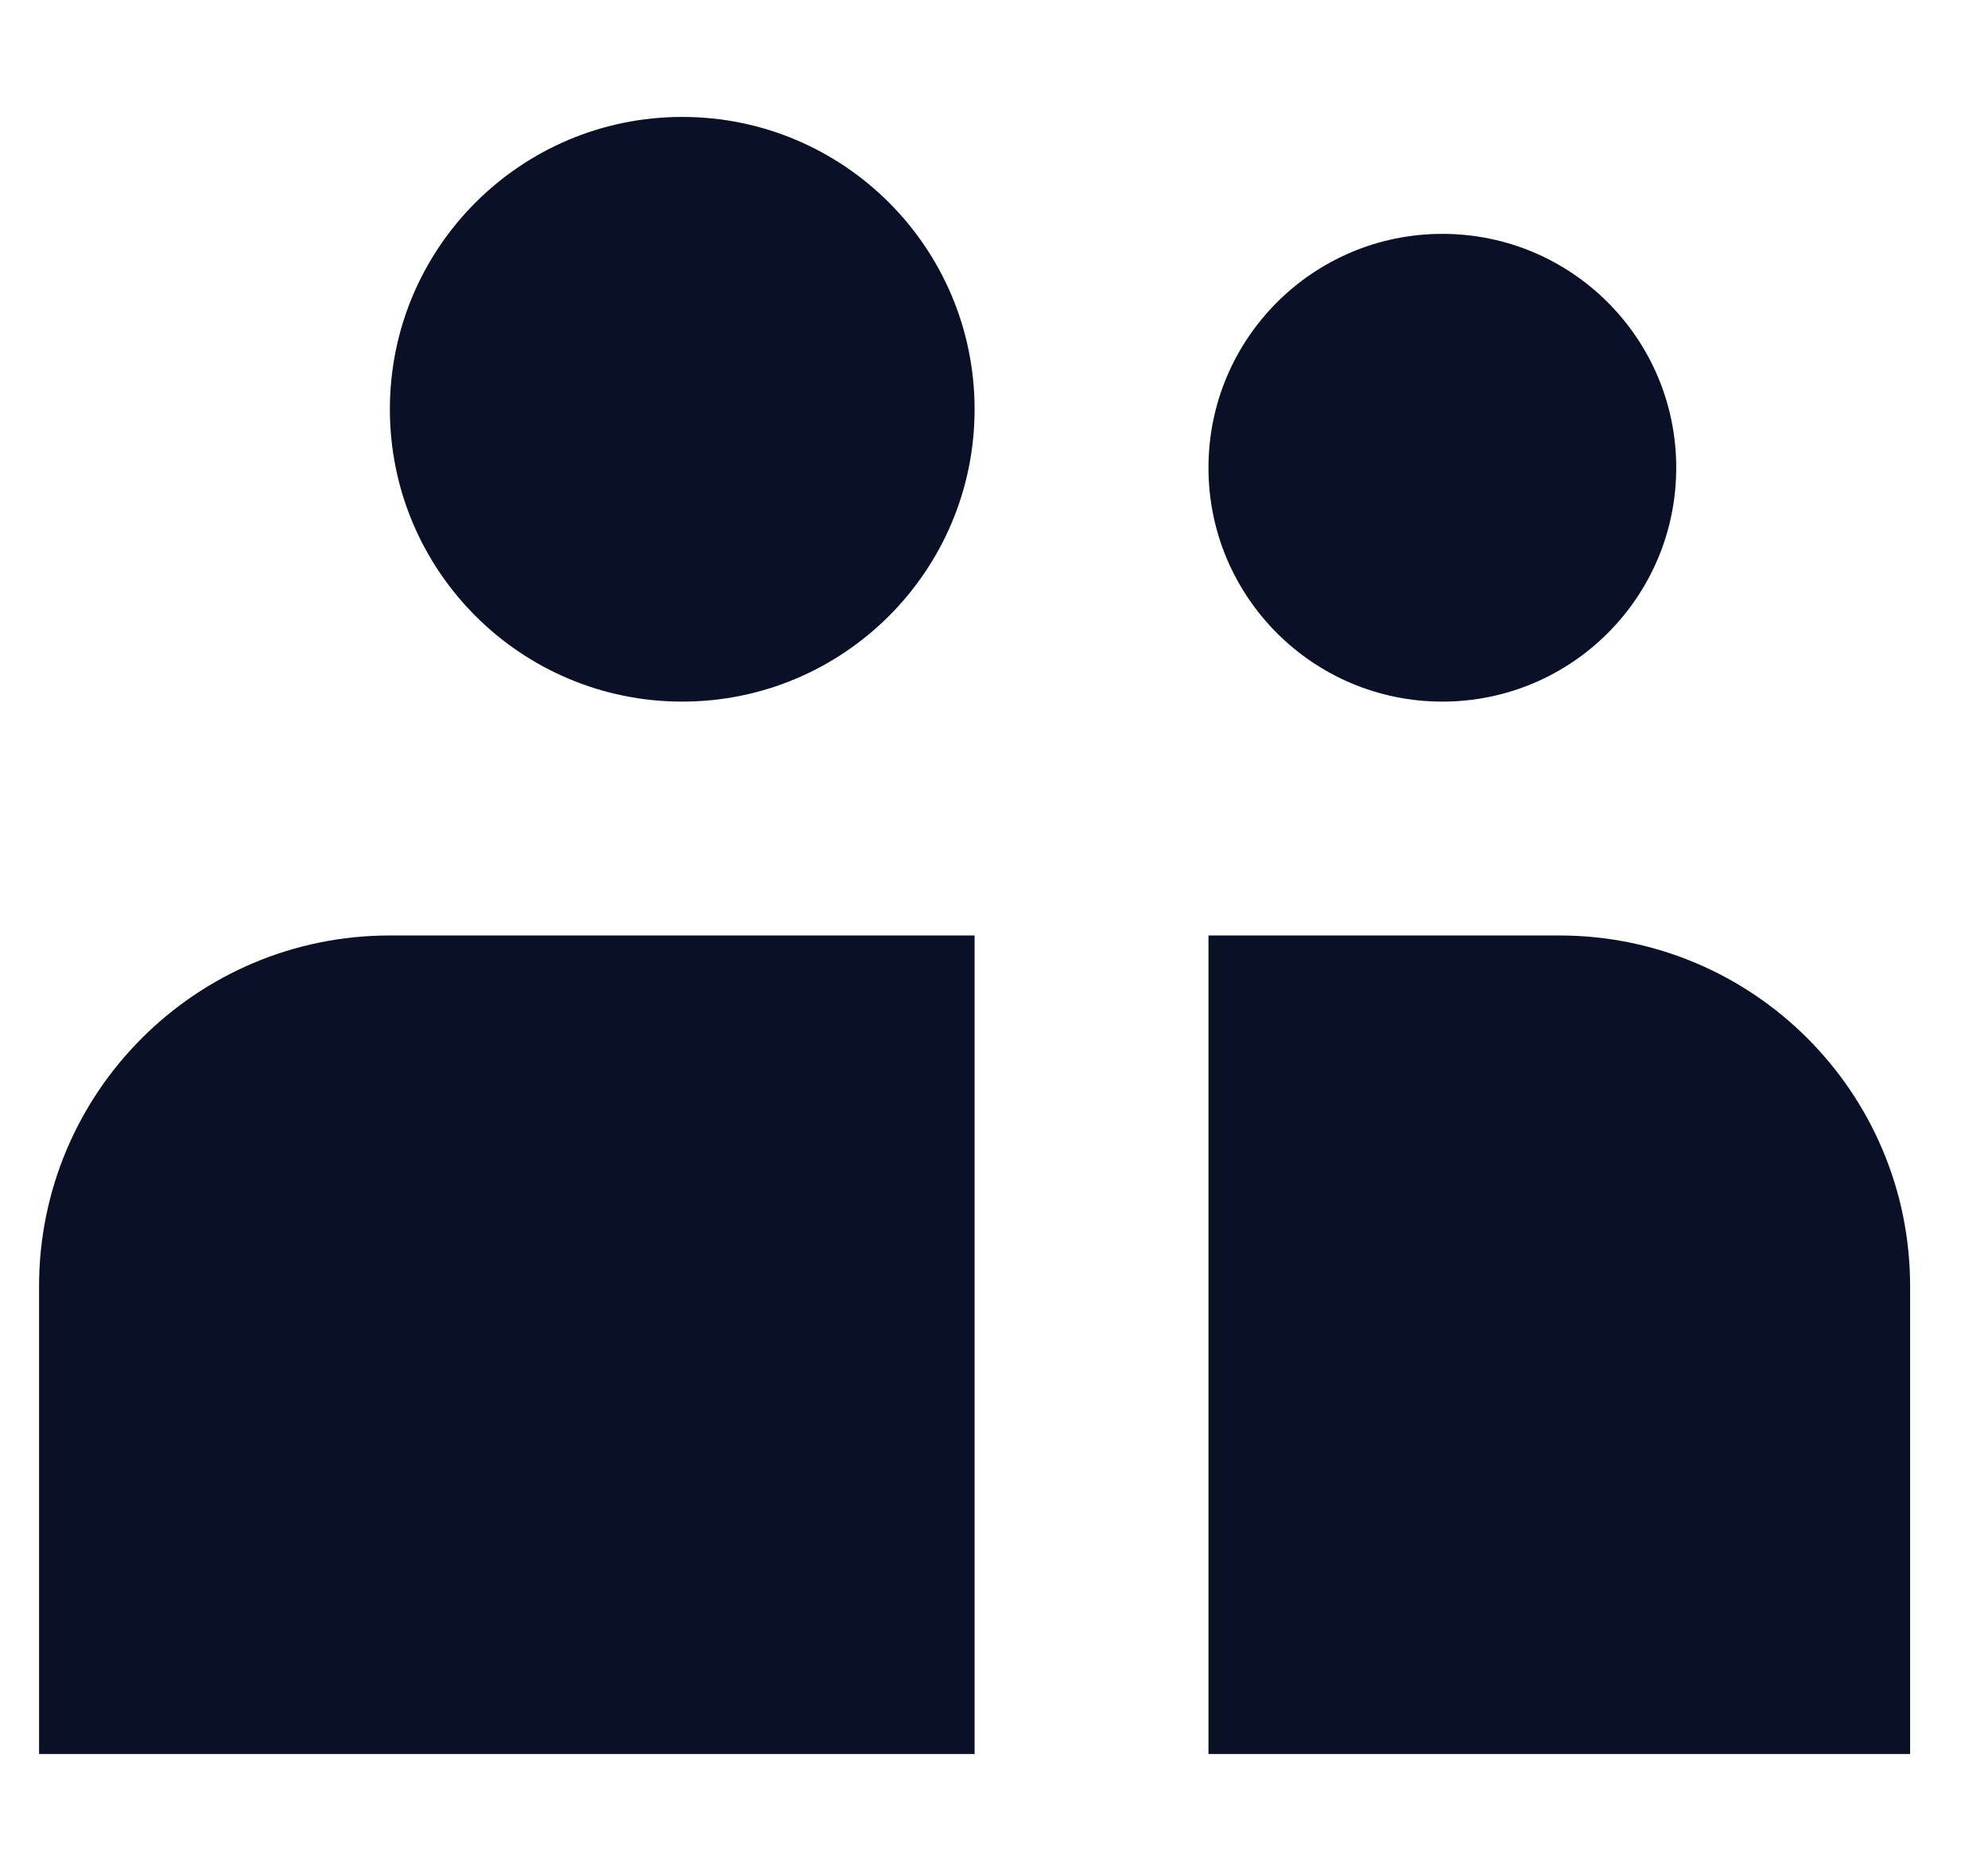
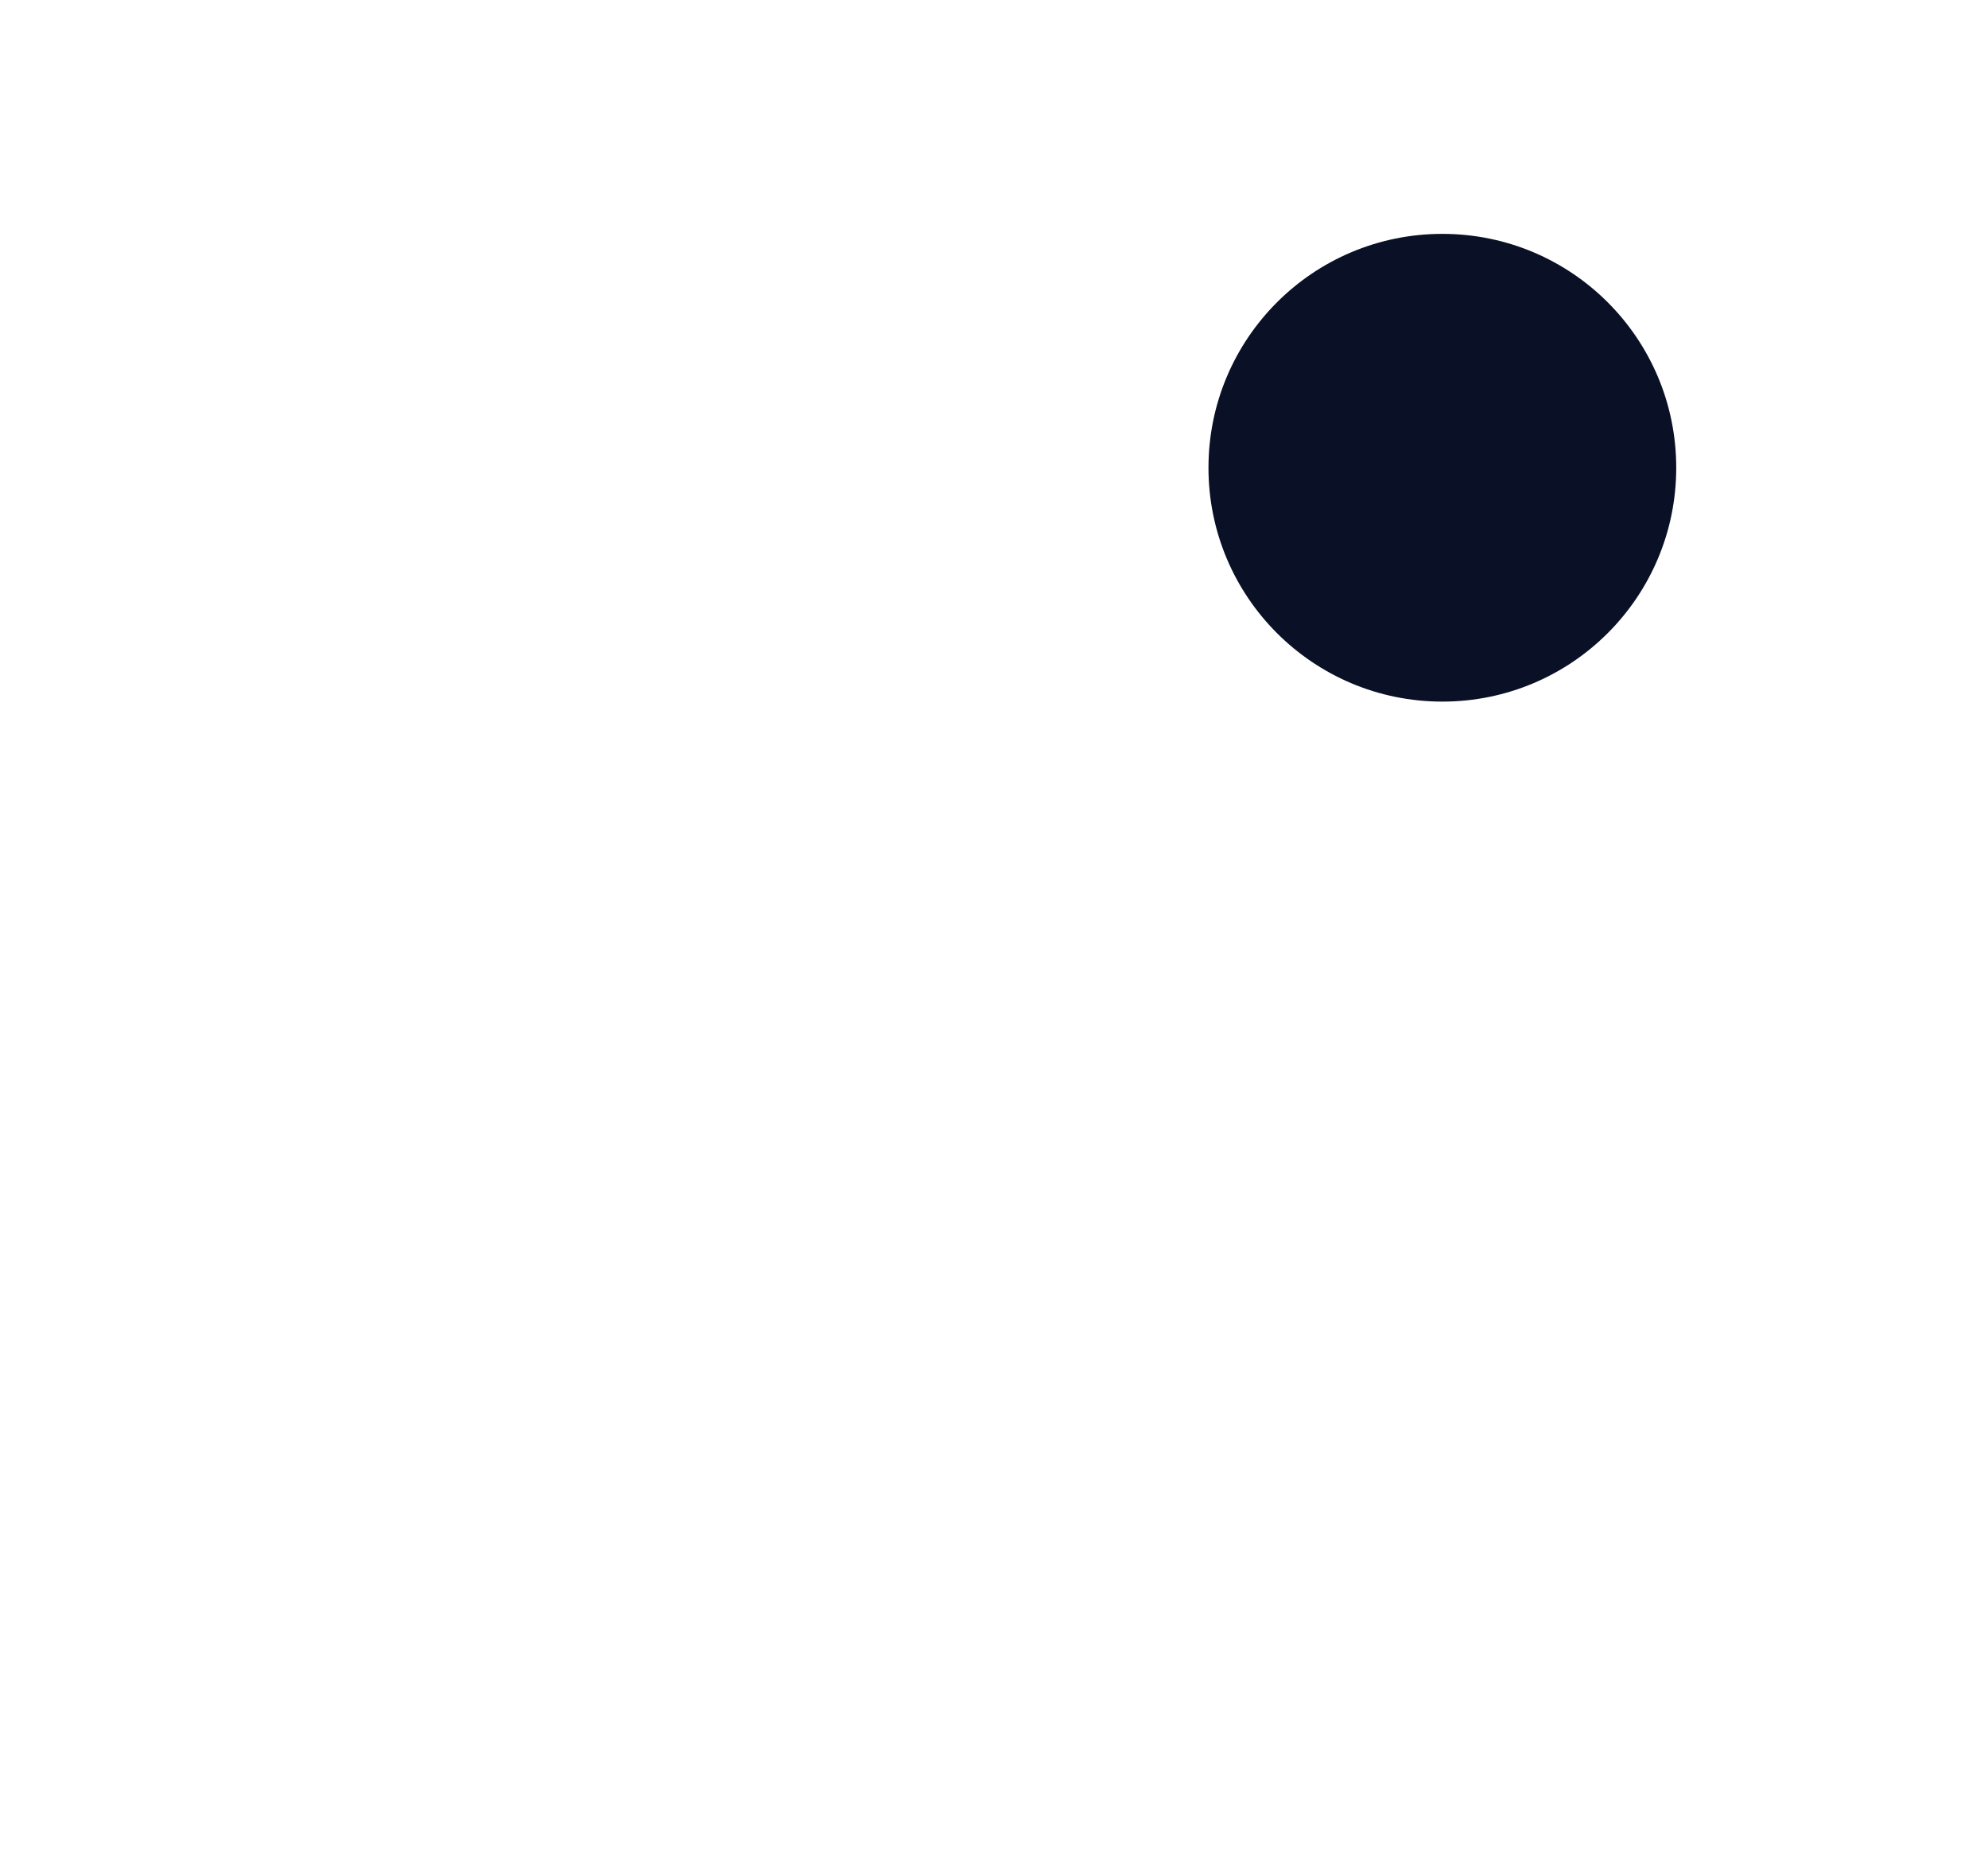
<svg xmlns="http://www.w3.org/2000/svg" width="17" height="16" viewBox="0 0 17 16" fill="none">
-   <path d="M8.334 3.5C8.334 4.881 7.215 6 5.834 6C4.453 6 3.334 4.881 3.334 3.5C3.334 2.119 4.453 1 5.834 1C7.215 1 8.334 2.119 8.334 3.5Z" fill="#0A1126" />
-   <path d="M3.334 8C1.677 8 0.334 9.343 0.334 11V15H8.334V8H3.334Z" fill="#0A1126" />
-   <path d="M13.334 8H10.334V15H16.334V11C16.334 9.343 14.991 8 13.334 8Z" fill="#0A1126" />
  <path d="M12.334 6C13.439 6 14.334 5.105 14.334 4C14.334 2.895 13.439 2 12.334 2C11.229 2 10.334 2.895 10.334 4C10.334 5.105 11.229 6 12.334 6Z" fill="#0A1126" />
</svg>